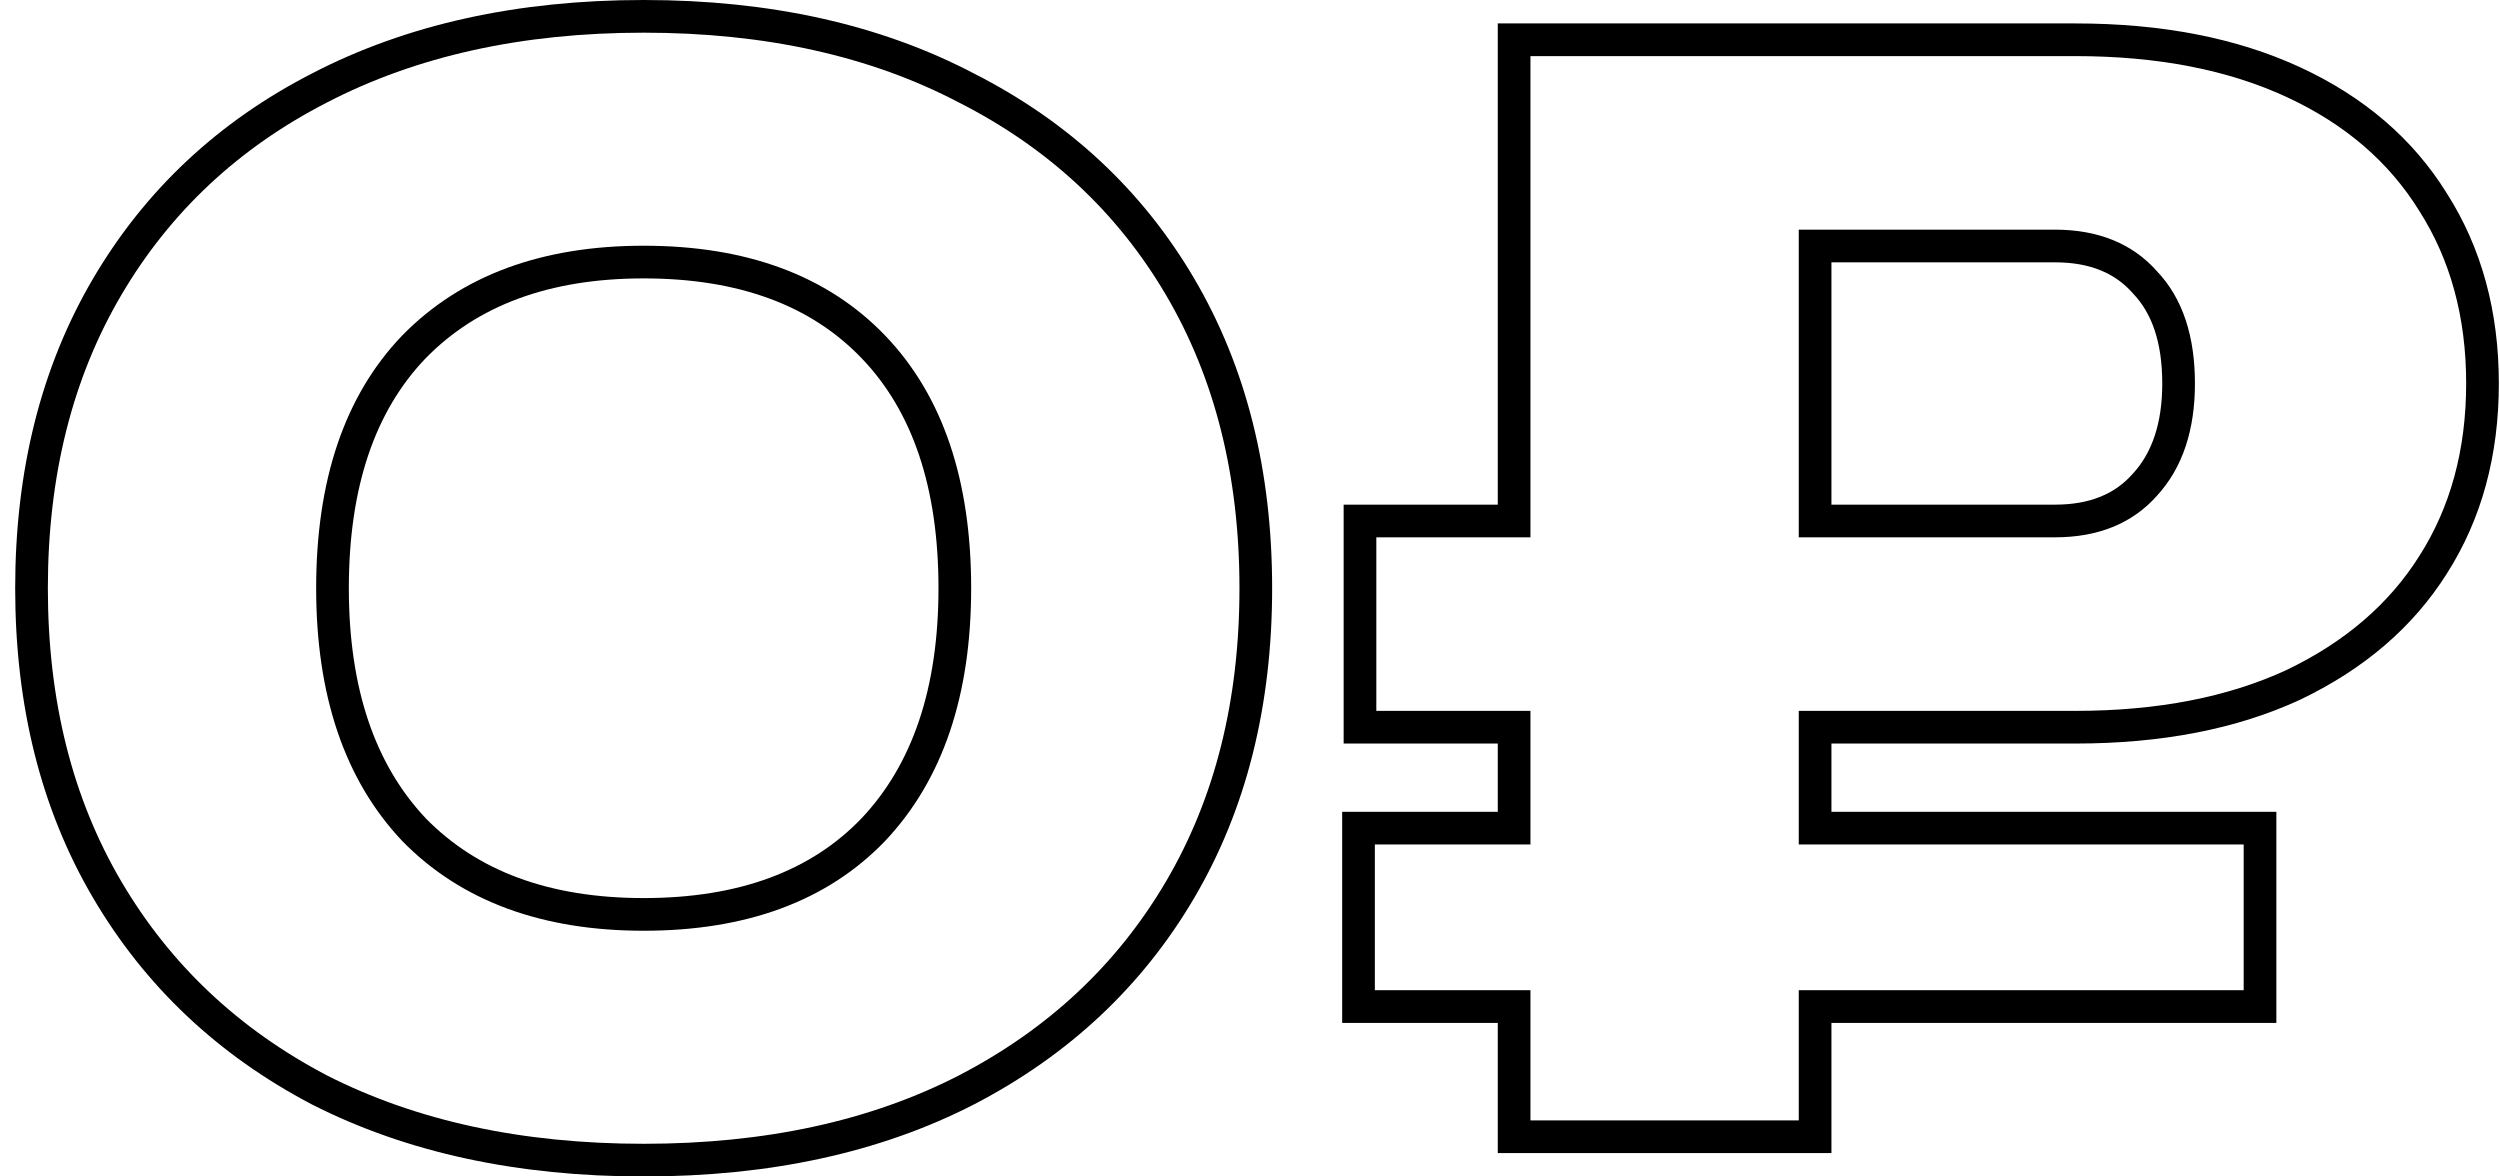
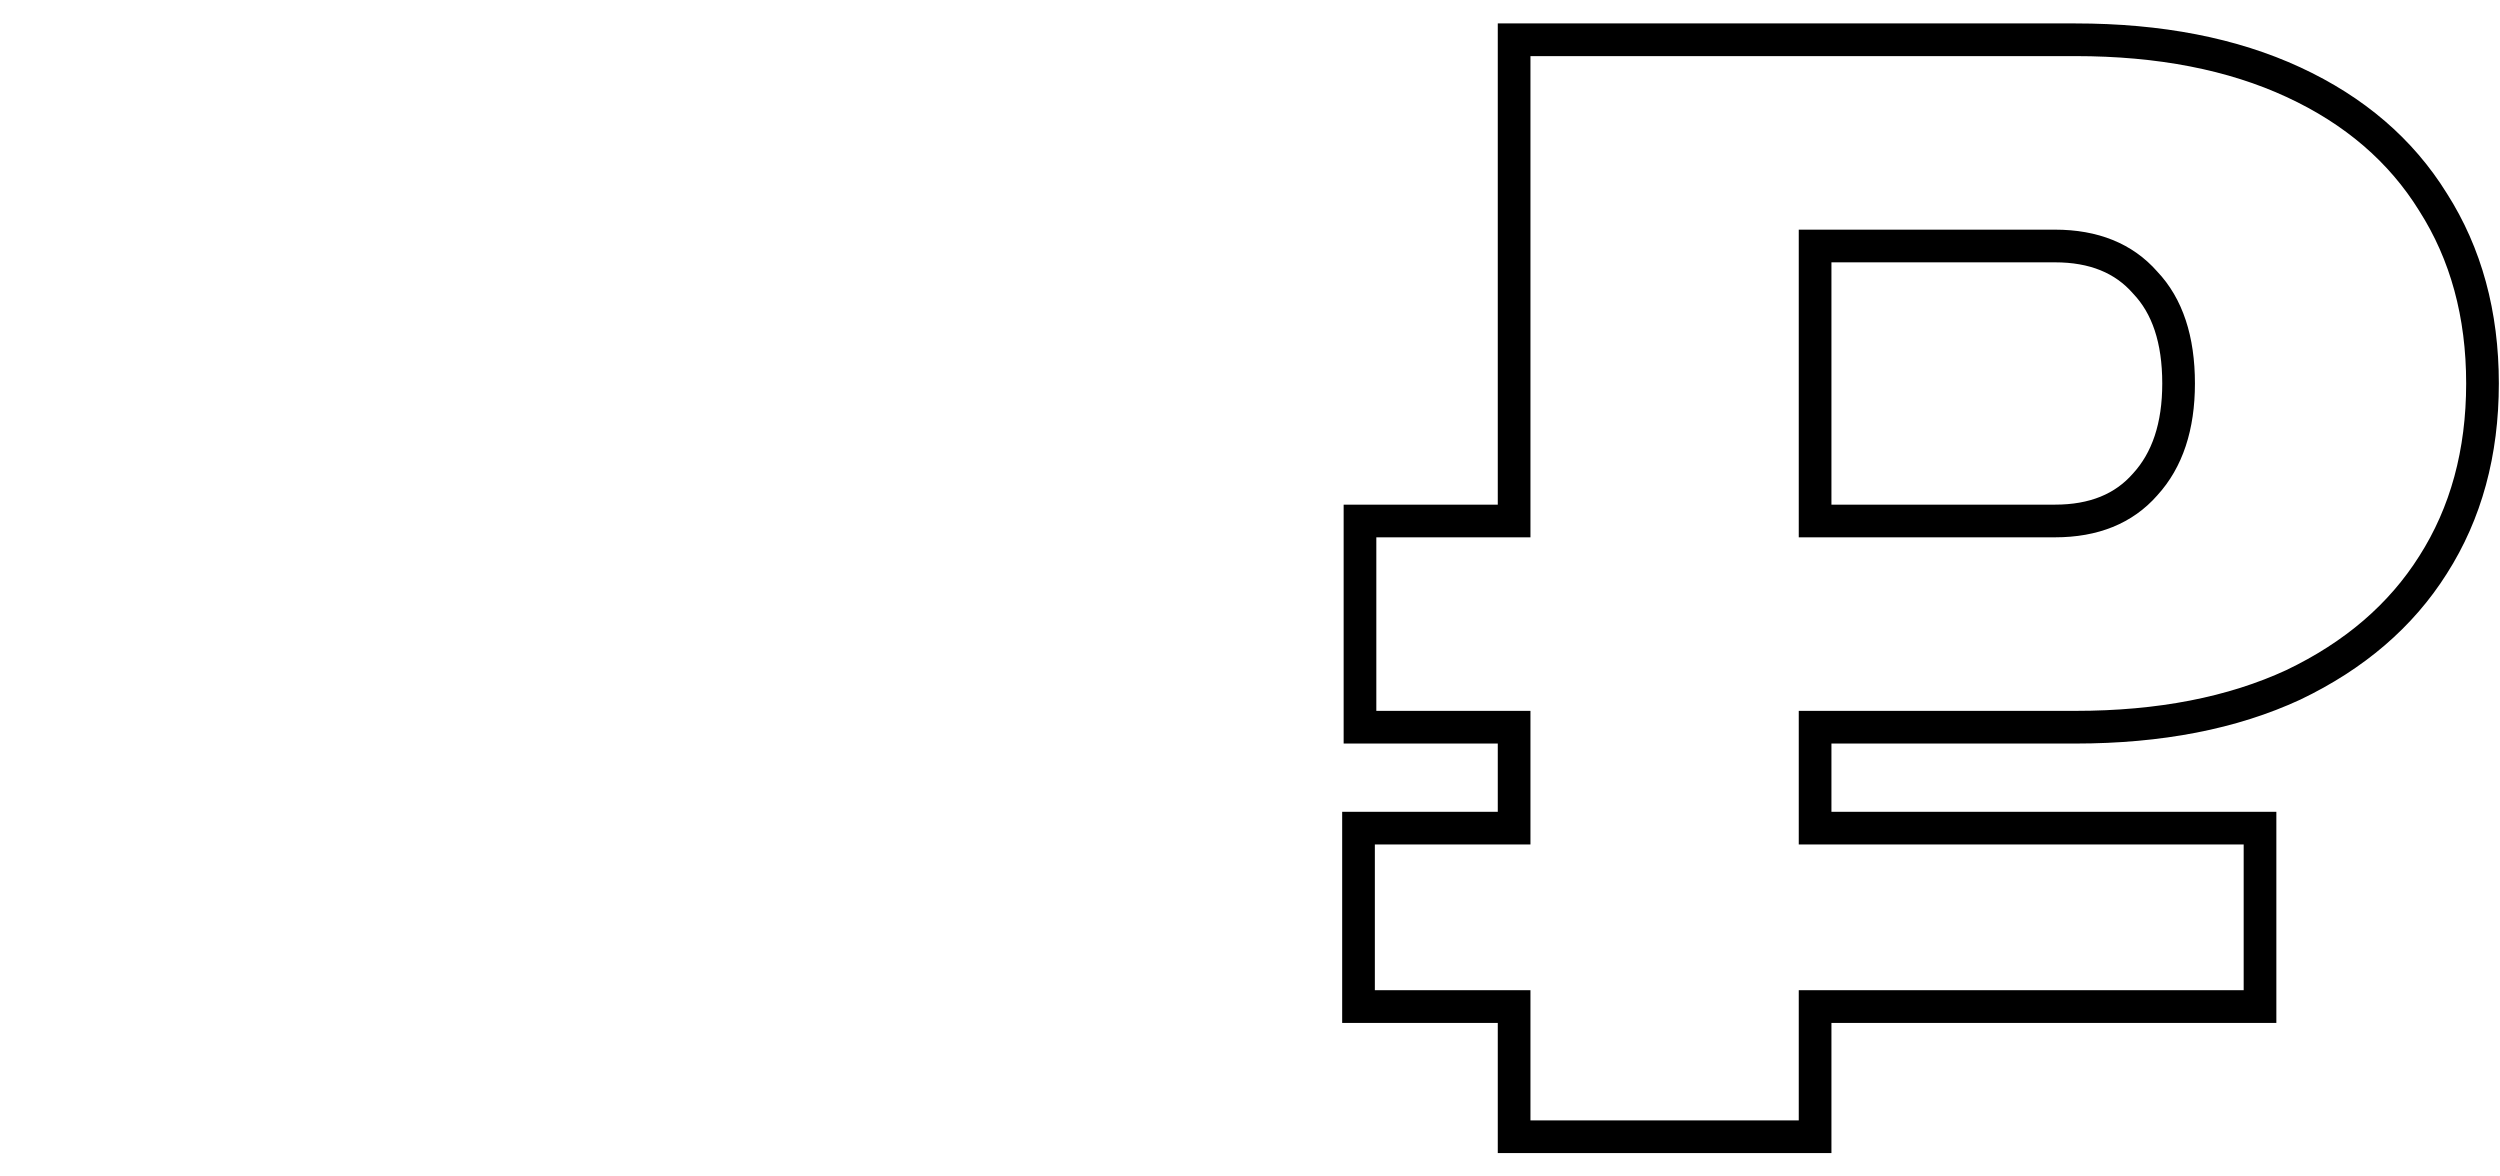
<svg xmlns="http://www.w3.org/2000/svg" width="153" height="72" viewBox="0 0 153 72" fill="none">
  <path d="M127.013 2.434L127.013 1.434H127.013V2.434ZM140.36 5.029L140.78 4.122L140.78 4.122L140.36 5.029ZM148.903 12.37L148.053 12.896L148.06 12.908L148.903 12.37ZM151.929 23.47L152.929 23.47V23.47H151.929ZM148.903 34.569L148.06 34.032L148.057 34.036L148.903 34.569ZM140.36 41.909L140.78 42.817L140.792 42.811L140.36 41.909ZM127.013 44.505L127.013 45.505L127.013 45.505L127.013 44.505ZM111.084 44.505V43.505H110.084V44.505H111.084ZM111.084 50.682H110.084V51.682H111.084V50.682ZM138.313 50.682H139.313V49.682H138.313V50.682ZM138.313 61.602V62.602H139.313V61.602H138.313ZM111.084 61.602V60.602H110.084V61.602H111.084ZM111.084 69.569V70.569H112.084V69.569H111.084ZM92.664 69.569H91.664V70.569H92.664V69.569ZM92.664 61.602H93.664V60.602H92.664V61.602ZM83.141 61.602H82.141V62.602H83.141V61.602ZM83.141 50.682V49.682H82.141V50.682H83.141ZM92.664 50.682V51.682H93.664V50.682H92.664ZM92.664 44.505H93.664V43.505H92.664V44.505ZM83.231 44.505H82.231V45.505H83.231V44.505ZM83.231 31.884V30.884H82.231V31.884H83.231ZM92.664 31.884V32.884H93.664V31.884H92.664ZM92.664 2.434V1.434H91.664V2.434H92.664ZM111.084 31.884H110.084V32.884H111.084V31.884ZM131.284 29.645L130.546 28.971L130.539 28.979L130.531 28.987L131.284 29.645ZM133.33 23.47L134.33 23.47V23.47H133.33ZM131.284 17.293L130.531 17.951L130.545 17.967L130.56 17.983L131.284 17.293ZM111.084 15.055V14.055H110.084V15.055H111.084ZM127.013 2.434L127.013 3.434C132.064 3.434 136.363 4.281 139.94 5.937L140.36 5.029L140.78 4.122C136.882 2.317 132.283 1.434 127.013 1.434L127.013 2.434ZM140.36 5.029L139.94 5.937C143.52 7.594 146.209 9.918 148.053 12.896L148.903 12.37L149.753 11.844C147.682 8.497 144.676 5.926 140.78 4.122L140.36 5.029ZM148.903 12.37L148.06 12.908C149.962 15.89 150.929 19.398 150.929 23.47H151.929H152.929C152.929 19.068 151.878 15.176 149.746 11.832L148.903 12.37ZM151.929 23.47L150.929 23.47C150.928 27.541 149.962 31.05 148.06 34.032L148.903 34.569L149.746 35.107C151.879 31.764 152.928 27.872 152.929 23.47L151.929 23.47ZM148.903 34.569L148.057 34.036C146.213 36.96 143.518 39.288 139.928 41.007L140.36 41.909L140.792 42.811C144.677 40.95 147.678 38.385 149.749 35.103L148.903 34.569ZM140.36 41.909L139.94 41.002C136.363 42.658 132.064 43.505 127.013 43.505L127.013 44.505L127.013 45.505C132.283 45.505 136.882 44.622 140.78 42.817L140.36 41.909ZM127.013 44.505V43.505H111.084V44.505V45.505H127.013V44.505ZM111.084 44.505H110.084V50.682H111.084H112.084V44.505H111.084ZM111.084 50.682V51.682H138.313V50.682V49.682H111.084V50.682ZM138.313 50.682H137.313V61.602H138.313H139.313V50.682H138.313ZM138.313 61.602V60.602H111.084V61.602V62.602H138.313V61.602ZM111.084 61.602H110.084V69.569H111.084H112.084V61.602H111.084ZM111.084 69.569V68.569H92.664V69.569V70.569H111.084V69.569ZM92.664 69.569H93.664V61.602H92.664H91.664V69.569H92.664ZM92.664 61.602V60.602H83.141V61.602V62.602H92.664V61.602ZM83.141 61.602H84.141V50.682H83.141H82.141V61.602H83.141ZM83.141 50.682V51.682H92.664V50.682V49.682H83.141V50.682ZM92.664 50.682H93.664V44.505H92.664H91.664V50.682H92.664ZM92.664 44.505V43.505H83.231V44.505V45.505H92.664V44.505ZM83.231 44.505H84.231V31.884H83.231H82.231V44.505H83.231ZM83.231 31.884V32.884H92.664V31.884V30.884H83.231V31.884ZM92.664 31.884H93.664V2.434H92.664H91.664V31.884H92.664ZM92.664 2.434V3.434H127.013V2.434V1.434H92.664V2.434ZM111.084 31.884V32.884H125.766V31.884V30.884H111.084V31.884ZM125.766 31.884V32.884C128.366 32.884 130.504 32.056 132.037 30.304L131.284 29.645L130.531 28.987C129.454 30.219 127.913 30.884 125.766 30.884V31.884ZM131.284 29.645L132.022 30.32C133.6 28.594 134.33 26.268 134.33 23.47L133.33 23.47L132.33 23.47C132.33 25.922 131.696 27.713 130.546 28.971L131.284 29.645ZM133.33 23.47H134.33C134.33 20.622 133.605 18.28 132.008 16.603L131.284 17.293L130.56 17.983C131.692 19.171 132.33 20.947 132.33 23.47H133.33ZM131.284 17.293L132.037 16.634C130.504 14.883 128.366 14.055 125.766 14.055V15.055V16.055C127.913 16.055 129.454 16.719 130.531 17.951L131.284 17.293ZM125.766 15.055V14.055H111.084V15.055V16.055H125.766V15.055ZM111.084 15.055H110.084V31.884H111.084H112.084V15.055H111.084Z" fill="black" />
-   <path d="M39.392 71C31.798 71 25.184 69.568 19.548 66.703C13.971 63.779 9.641 59.691 6.556 54.44C3.471 49.188 1.929 43.042 1.929 36C1.929 28.958 3.471 22.812 6.556 17.56C9.641 12.309 13.971 8.251 19.548 5.386C25.184 2.462 31.798 1 39.392 1C46.985 1 53.57 2.462 59.147 5.386C64.783 8.251 69.143 12.309 72.228 17.56C75.313 22.812 76.855 28.958 76.855 36C76.855 43.042 75.313 49.188 72.228 54.44C69.143 59.691 64.783 63.779 59.147 66.703C53.57 69.568 46.985 71 39.392 71ZM39.392 55.962C45.443 55.962 50.13 54.231 53.452 50.77C56.774 47.249 58.435 42.326 58.435 36C58.435 29.615 56.774 24.691 53.452 21.23C50.13 17.769 45.443 16.038 39.392 16.038C33.4 16.038 28.713 17.769 25.332 21.23C22.01 24.691 20.349 29.615 20.349 36C20.349 42.326 22.01 47.249 25.332 50.77C28.713 54.231 33.4 55.962 39.392 55.962Z" stroke="black" stroke-width="2" />
</svg>